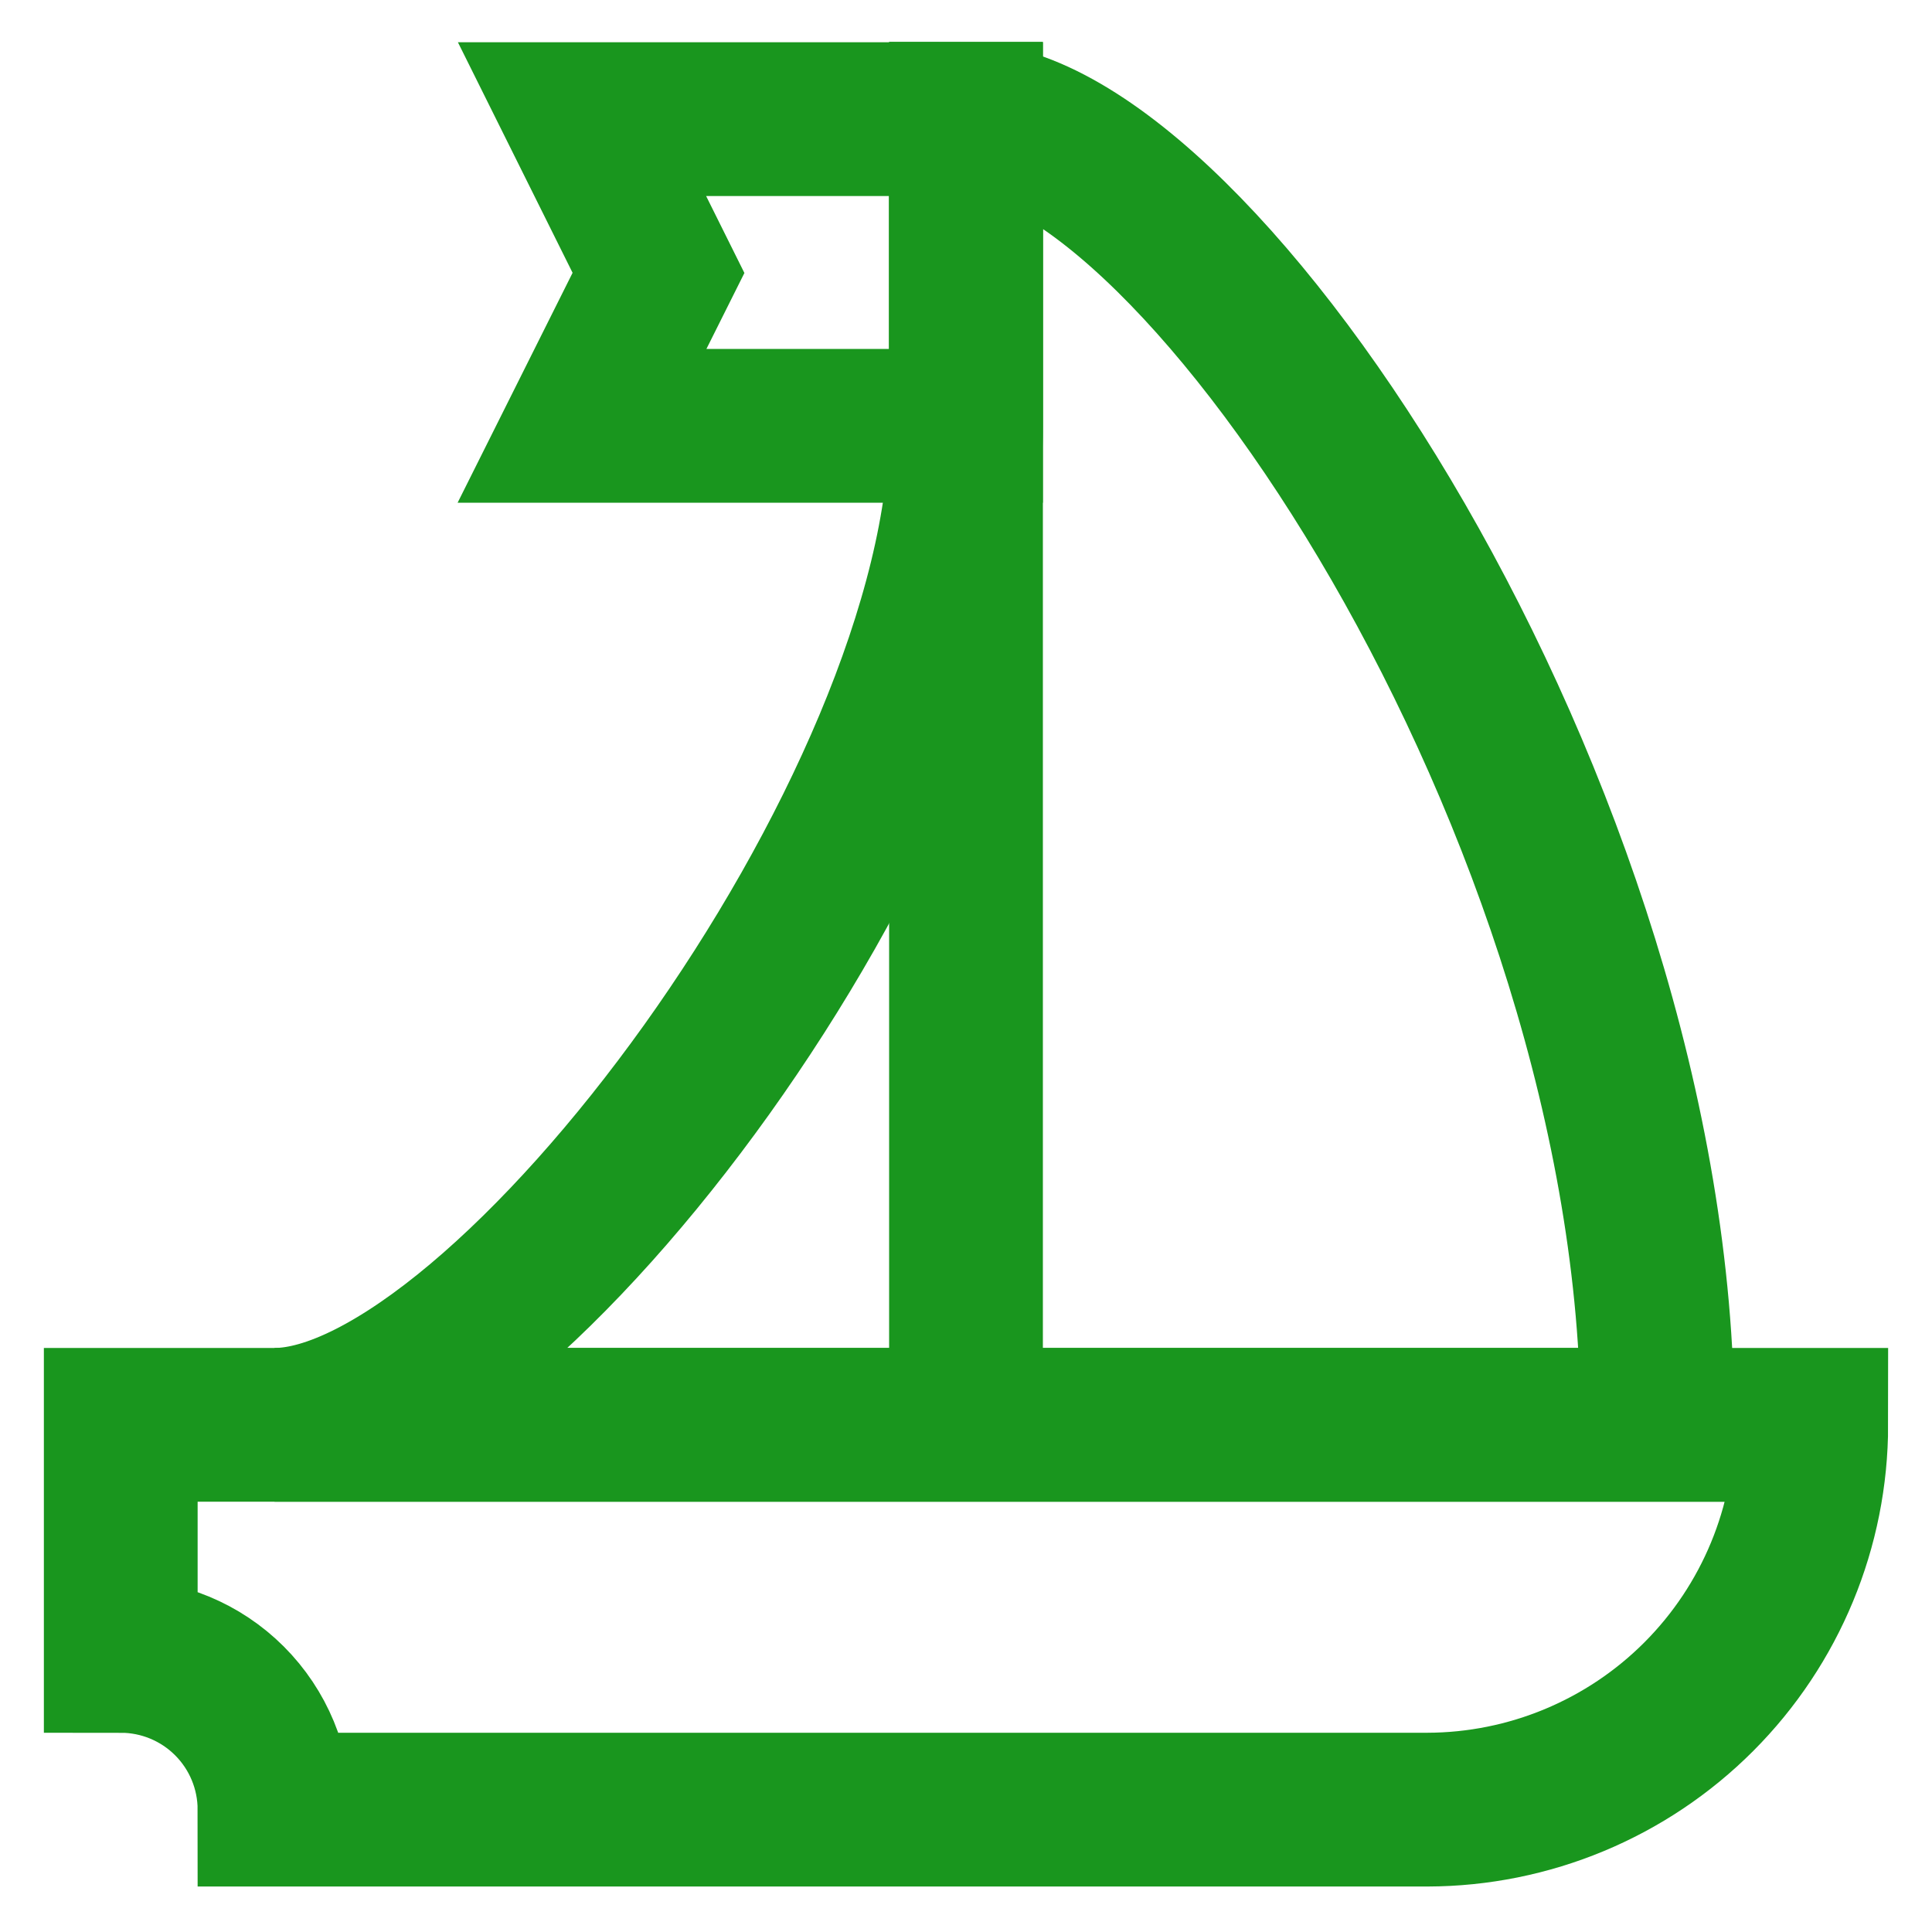
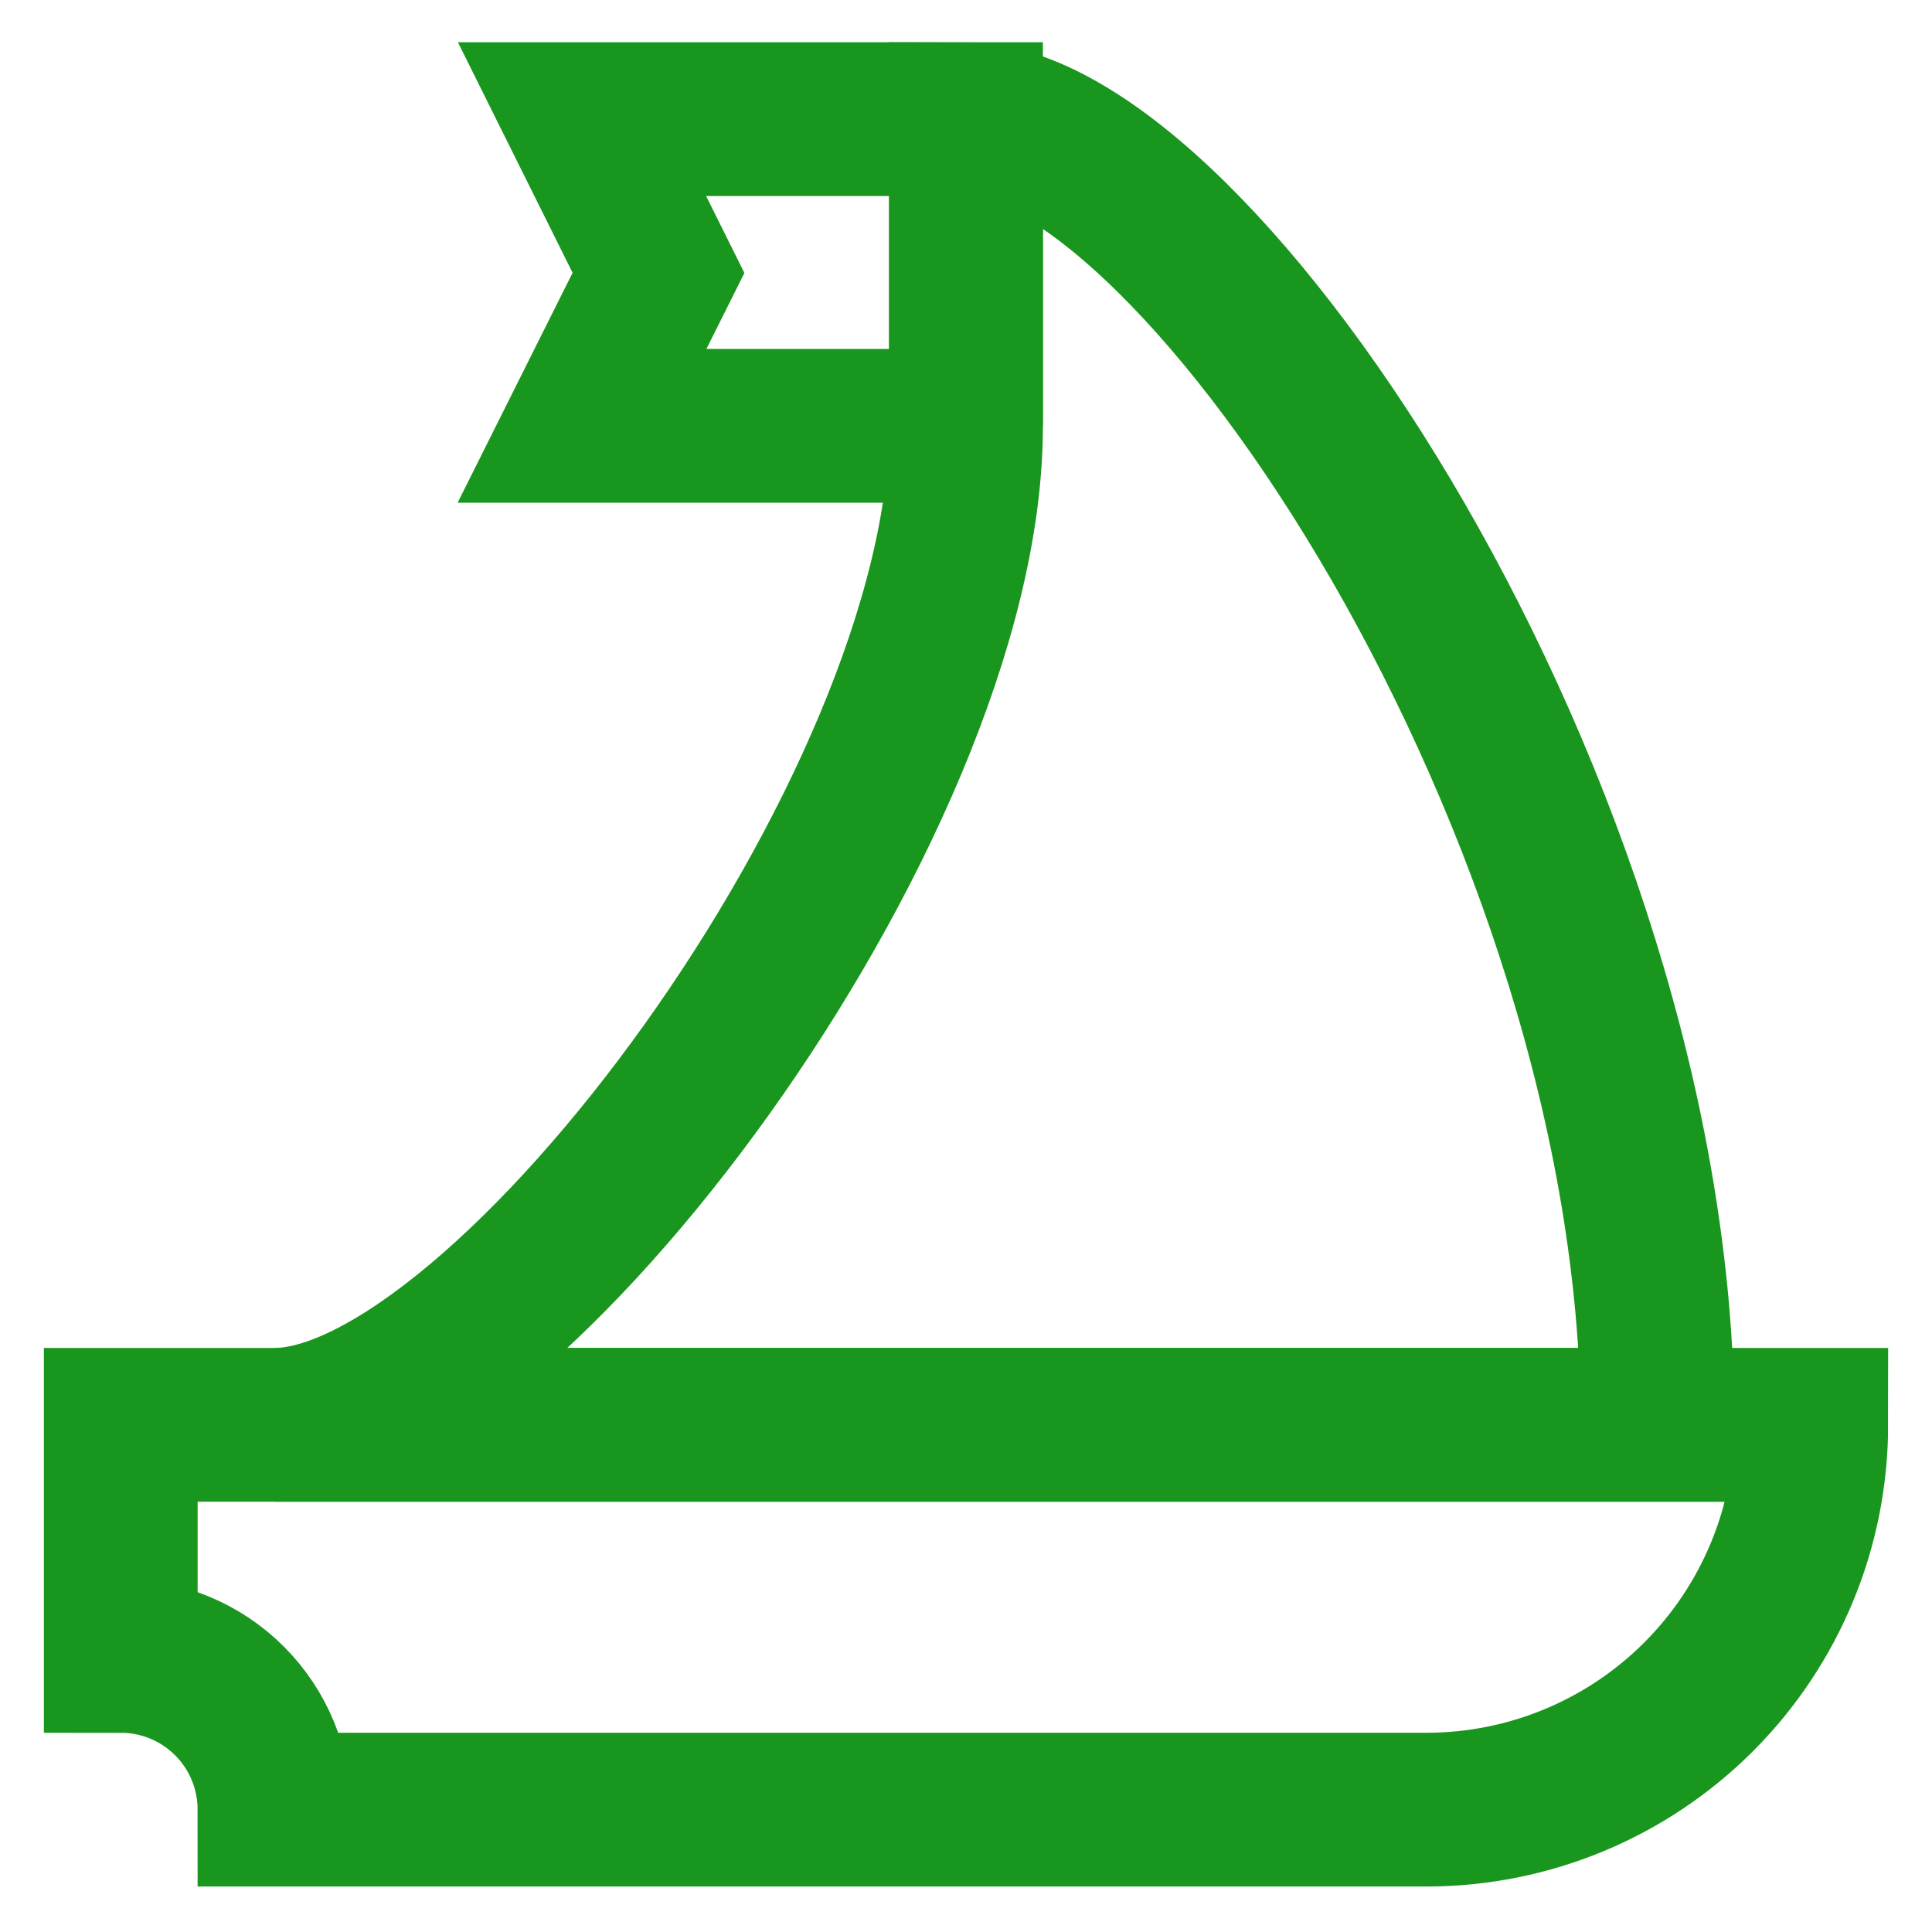
<svg xmlns="http://www.w3.org/2000/svg" width="800" height="800" viewBox="0 0 800 800" fill="none">
  <path d="M591 749.333H113.667C113.667 732.448 106.959 716.254 95.019 704.314C83.079 692.374 66.885 685.667 50 685.667V590H750C750 632.2 733.259 672.677 703.45 702.548C673.642 732.419 633.2 749.245 591 749.333Z" stroke="#19961E" stroke-width="63.667" stroke-miterlimit="10" />
-   <path d="M400 17.333V590" stroke="#19961E" stroke-width="63.667" stroke-miterlimit="10" />
-   <path d="M400 176.333H241L272.667 113L241 49.333H400V176.333Z" stroke="#19961E" stroke-width="63.667" stroke-miterlimit="10" />
+   <path d="M400 176.333H241L272.667 113L241 49.333H400V176.333" stroke="#19961E" stroke-width="63.667" stroke-miterlimit="10" />
  <path d="M400 176.666C400 335.666 209 590 113.667 590H686.333C686.333 335.666 495.333 49.333 400 49.333V176.666Z" stroke="#19961E" stroke-width="63.667" stroke-miterlimit="10" />
</svg>